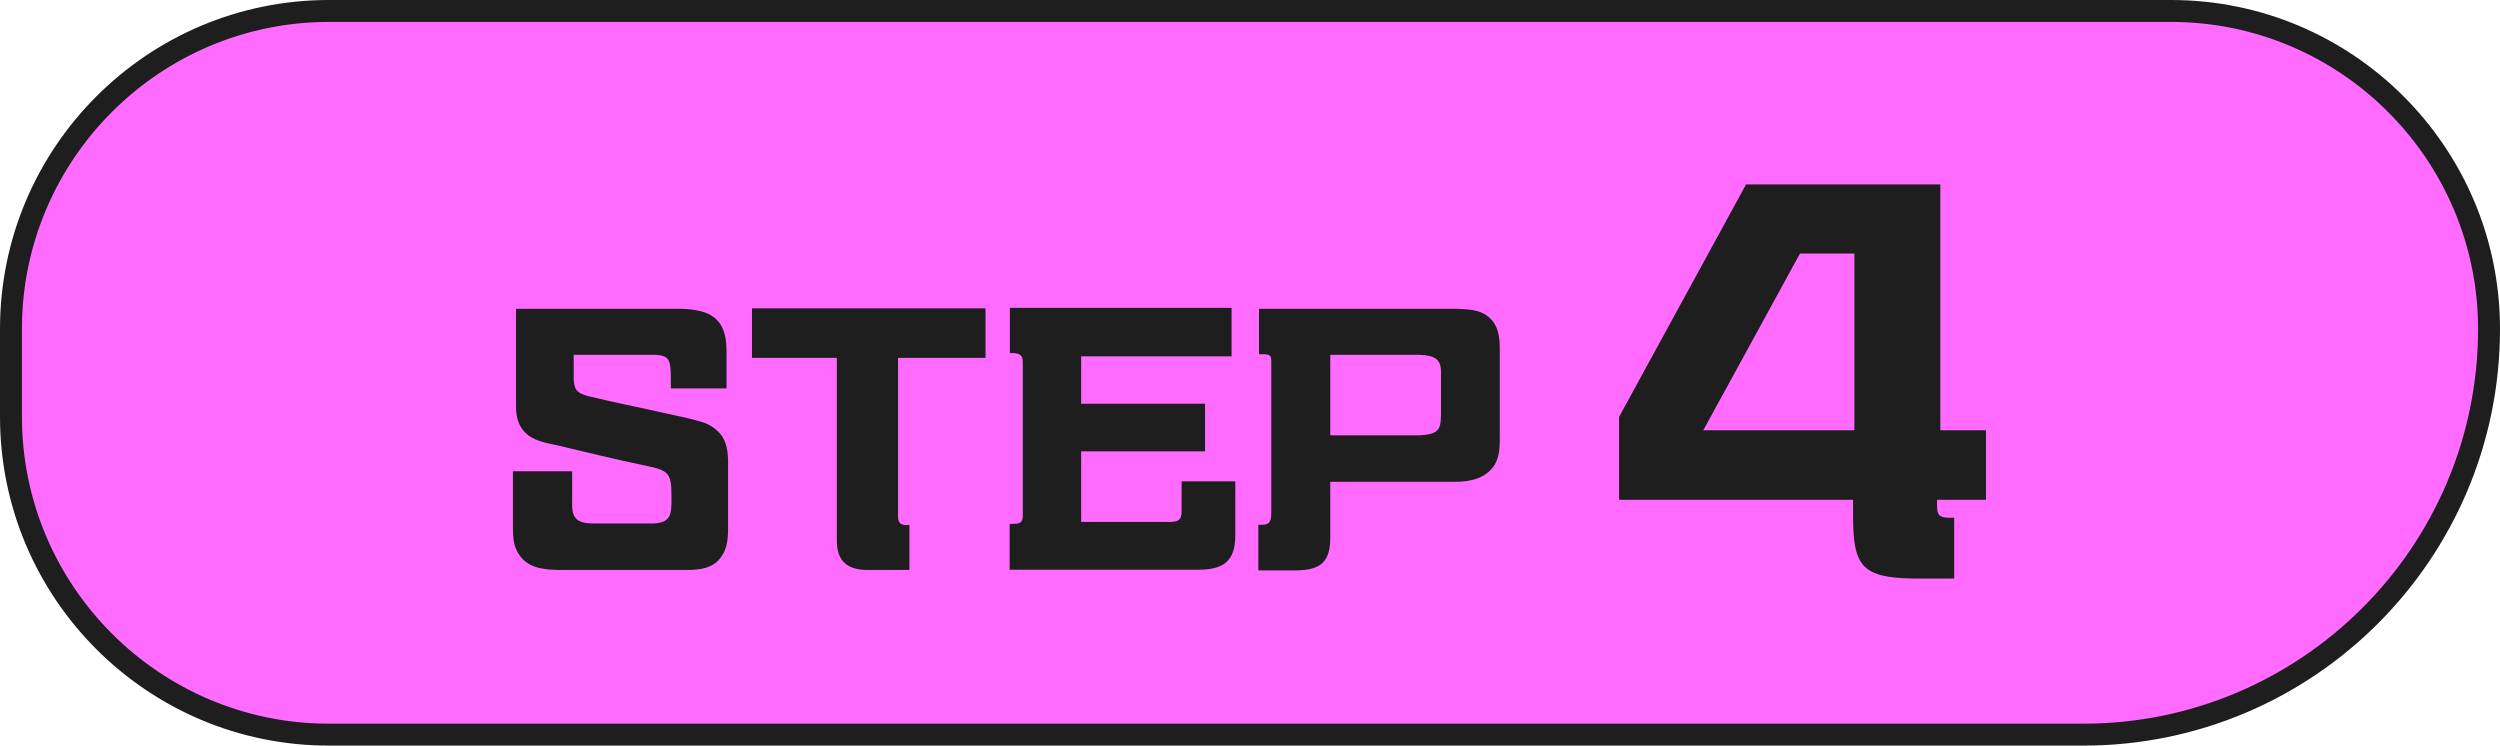
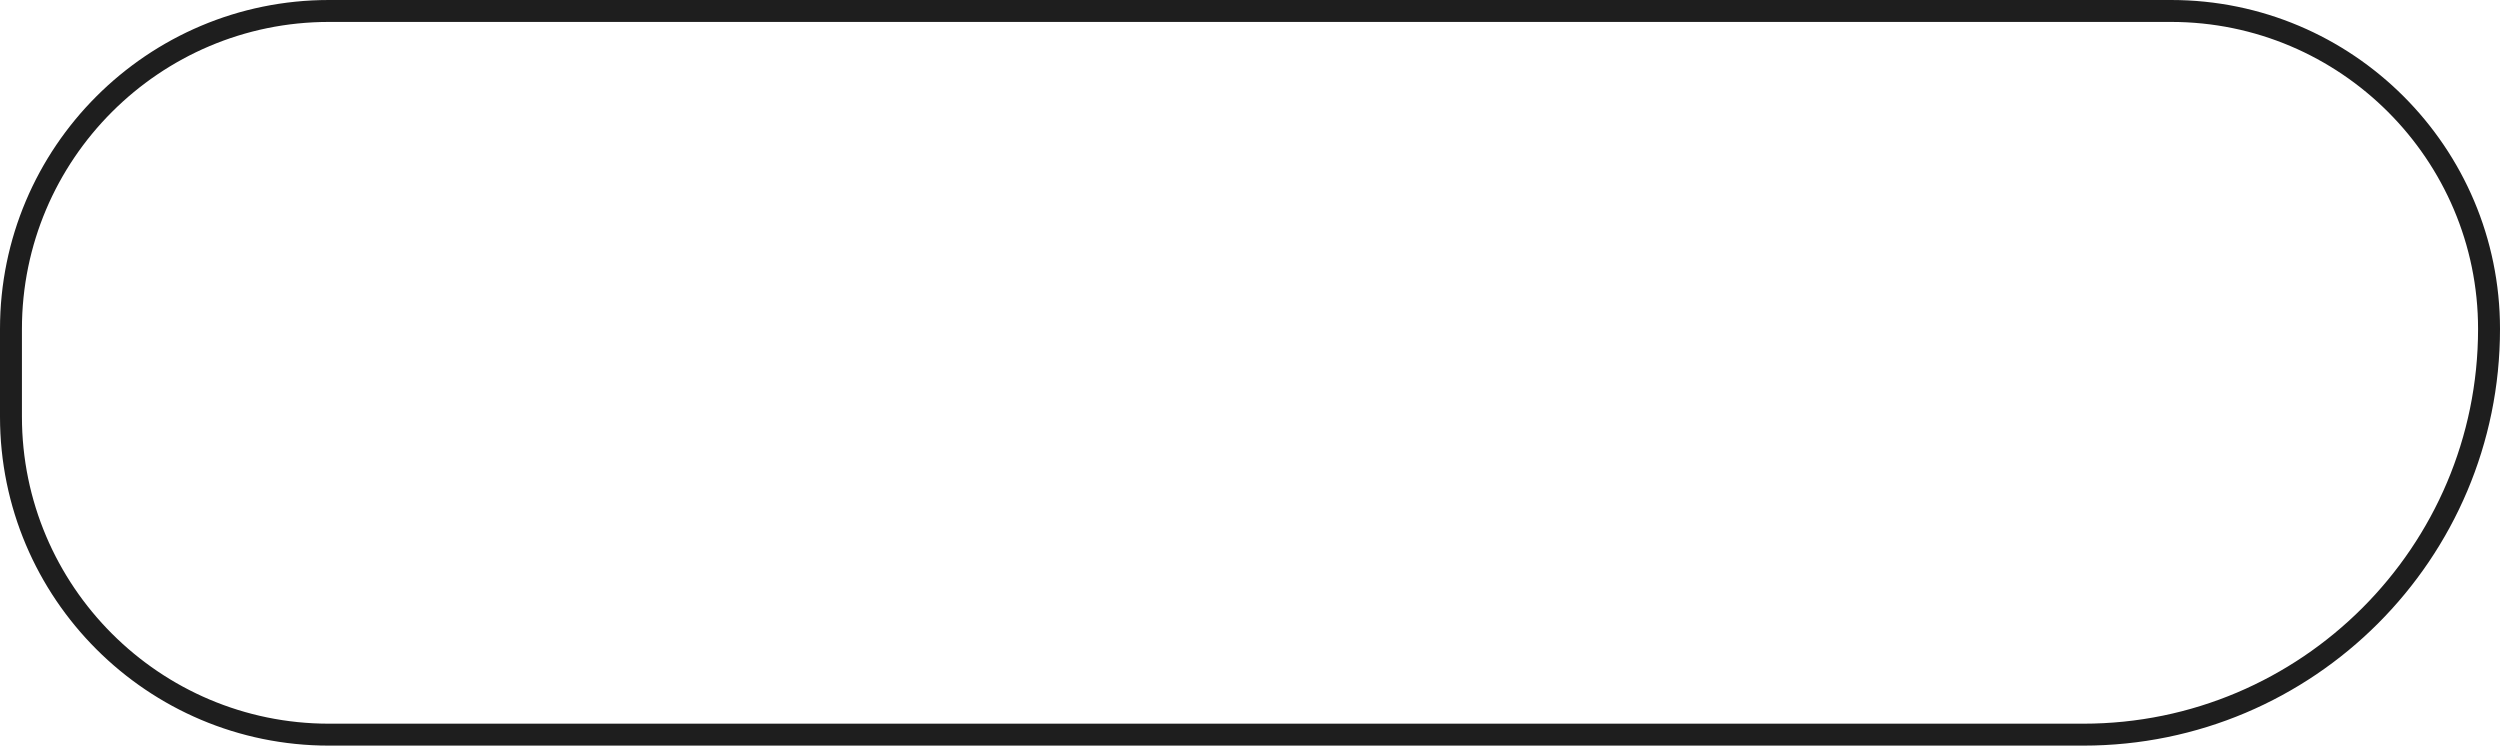
<svg xmlns="http://www.w3.org/2000/svg" id="_レイヤー_2" data-name="レイヤー 2" viewBox="0 0 114 34">
  <defs>
    <style>.cls-1{fill:#1e1e1e}</style>
  </defs>
  <g id="design">
-     <path d="M15 33.5C7 33.5.5 27 .5 19v-4C.5 7 7 .5 15 .5h84c8 0 14.5 6.5 14.5 14.5 0 10.2-8.3 18.5-18.5 18.5H15z" fill="#ff6bff" />
    <path class="cls-1" d="M99 1c7.72 0 14 6.28 14 14 0 9.93-8.07 18-18 18H15C7.28 33 1 26.72 1 19v-4C1 7.28 7.28 1 15 1h84m0-1H15C6.72 0 0 6.72 0 15v4c0 8.28 6.72 15 15 15h80c10.49 0 19-8.51 19-19 0-8.28-6.72-15-15-15z" />
-     <path class="cls-1" d="M25.54 25.99c-.74-.01-1.53-.07-1.93-.8-.2-.35-.22-.66-.22-1.25v-2.45h2.7v1.55c0 .66.31.81.91.83h2.79c.83-.03.83-.46.83-1.16 0-1.13-.08-1.25-1.2-1.48-1.36-.28-2.72-.62-4.08-.94-.41-.08-.85-.17-1.21-.41-.45-.32-.6-.8-.6-1.33v-4.47H31c1.37.03 2.13.41 2.13 1.92v1.71h-2.54v-.55c-.01-.78-.1-.94-.7-.98h-3.73v1.08c0 .17.03.39.13.53.13.15.34.22.52.27 1.13.28 2.28.5 3.42.76.57.13 1.16.24 1.74.41.34.1.64.28.88.56.29.35.35.83.35 1.27v3.03c0 .48-.04.95-.34 1.34-.36.48-.91.55-1.48.56h-5.83zm15.93 0h-1.92c-.91-.01-1.39-.39-1.39-1.34v-8.33h-3.87v-2.26h10.65v2.26h-3.99v7.23c0 .38.21.41.52.39V26zm4.57 0v-2.1c.41 0 .6 0 .6-.38v-6.98c0-.31-.11-.41-.42-.43h-.17v-2.06h10.11v2.21H49.3v2.16h5.65v2.17H49.3v3.22h4.05c.36-.01.53-.07.53-.48v-1.37h2.45v2.45c0 1.19-.53 1.57-1.67 1.58h-8.63zm11.34 0v-2.06h.17c.38 0 .42-.22.42-.56v-6.93c0-.29-.13-.29-.56-.29v-2.07h9.06c.48.03.97.03 1.37.34.49.38.55.95.55 1.51v4.02c0 .42-.01.88-.24 1.25-.39.62-1.11.77-1.79.77h-5.7v2.54c0 1.13-.45 1.48-1.54 1.5h-1.74zm3.28-9.81v3.67h4.08c.97-.06.97-.31.97-1.18v-1.72c0-.6-.32-.74-.97-.77h-4.08zm28.46 10.2h-1.91c-2.33-.04-2.71-.59-2.71-2.86v-.73H73.83v-3.78l5.79-10.6h8.86v11.21h2.08v3.17h-2.23c-.02.73.02.84.78.82v2.77zm-7.04-14.82l-4.41 8.06h6.89v-8.06h-2.48z" />
  </g>
</svg>